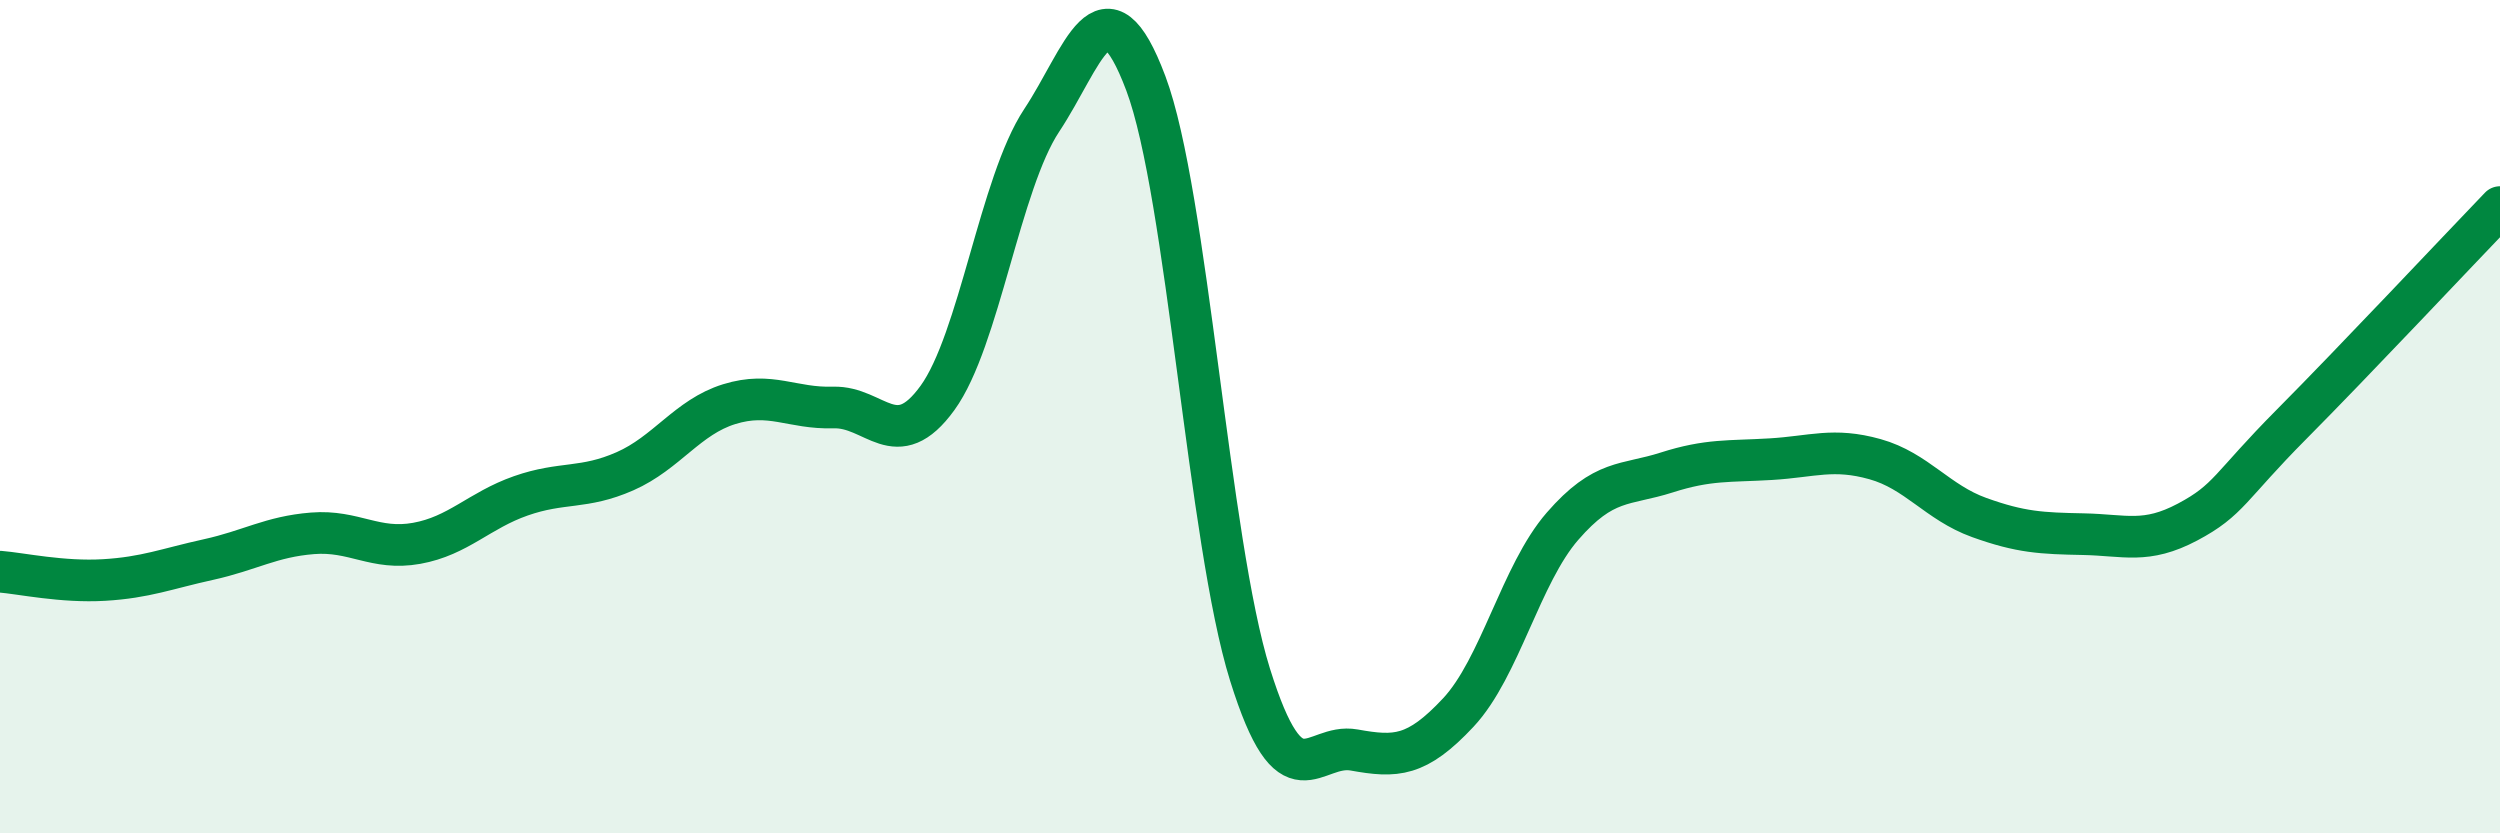
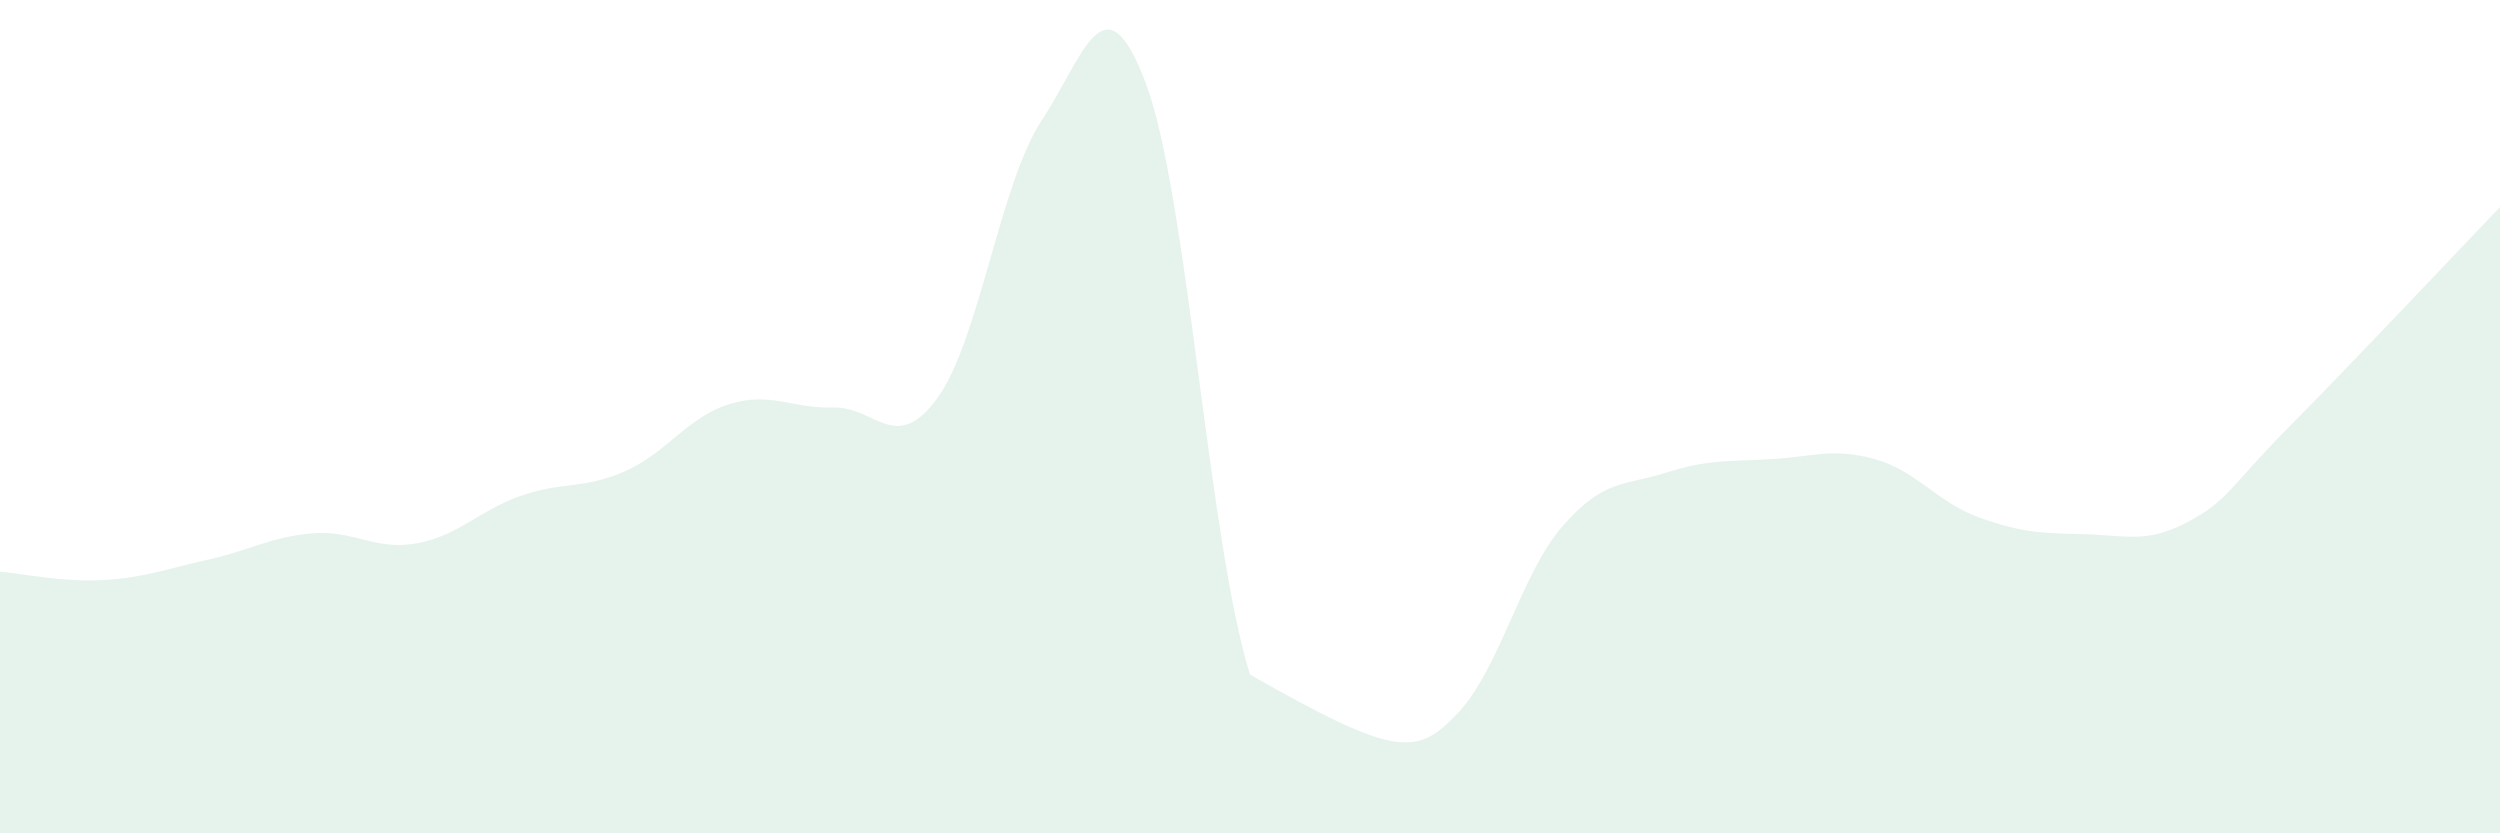
<svg xmlns="http://www.w3.org/2000/svg" width="60" height="20" viewBox="0 0 60 20">
-   <path d="M 0,13.72 C 0.5,13.76 1.5,13.98 2.5,13.92 C 3.5,13.86 4,13.65 5,13.43 C 6,13.21 6.5,12.88 7.5,12.8 C 8.5,12.72 9,13.22 10,13.04 C 11,12.86 11.5,12.25 12.5,11.9 C 13.5,11.55 14,11.75 15,11.31 C 16,10.87 16.5,10.01 17.5,9.7 C 18.5,9.39 19,9.81 20,9.78 C 21,9.75 21.5,10.93 22.5,9.55 C 23.5,8.17 24,4.4 25,2.89 C 26,1.38 26.5,-0.66 27.5,2 C 28.5,4.66 29,12.99 30,16.19 C 31,19.39 31.5,17.82 32.5,18 C 33.5,18.18 34,18.17 35,17.1 C 36,16.03 36.5,13.78 37.5,12.63 C 38.5,11.48 39,11.66 40,11.34 C 41,11.02 41.5,11.08 42.5,11.02 C 43.5,10.96 44,10.74 45,11.02 C 46,11.3 46.5,12.06 47.5,12.42 C 48.5,12.78 49,12.8 50,12.82 C 51,12.84 51.5,13.06 52.5,12.53 C 53.5,12 53.5,11.69 55,10.18 C 56.5,8.67 59,6.01 60,4.97L60 20L0 20Z" fill="#008740" opacity="0.1" stroke-linecap="round" stroke-linejoin="round" />
-   <path d="M 0,13.72 C 0.5,13.76 1.5,13.98 2.5,13.92 C 3.5,13.86 4,13.65 5,13.43 C 6,13.21 6.5,12.88 7.5,12.8 C 8.5,12.72 9,13.22 10,13.04 C 11,12.86 11.5,12.25 12.5,11.9 C 13.5,11.55 14,11.75 15,11.31 C 16,10.87 16.5,10.01 17.5,9.7 C 18.5,9.39 19,9.81 20,9.78 C 21,9.75 21.5,10.93 22.5,9.55 C 23.5,8.17 24,4.4 25,2.89 C 26,1.38 26.5,-0.66 27.5,2 C 28.5,4.66 29,12.99 30,16.19 C 31,19.39 31.5,17.82 32.5,18 C 33.5,18.18 34,18.17 35,17.1 C 36,16.03 36.5,13.78 37.5,12.63 C 38.5,11.48 39,11.66 40,11.34 C 41,11.02 41.5,11.08 42.5,11.02 C 43.5,10.96 44,10.74 45,11.02 C 46,11.3 46.5,12.06 47.5,12.42 C 48.5,12.78 49,12.8 50,12.82 C 51,12.84 51.5,13.06 52.5,12.53 C 53.5,12 53.5,11.69 55,10.18 C 56.5,8.67 59,6.01 60,4.97" stroke="#008740" stroke-width="1" fill="none" stroke-linecap="round" stroke-linejoin="round" />
+   <path d="M 0,13.72 C 0.5,13.76 1.5,13.98 2.5,13.92 C 3.5,13.86 4,13.65 5,13.43 C 6,13.21 6.5,12.88 7.5,12.8 C 8.5,12.72 9,13.22 10,13.04 C 11,12.86 11.5,12.25 12.5,11.9 C 13.5,11.55 14,11.75 15,11.31 C 16,10.87 16.5,10.01 17.5,9.7 C 18.5,9.39 19,9.81 20,9.78 C 21,9.75 21.5,10.93 22.5,9.55 C 23.5,8.17 24,4.4 25,2.89 C 26,1.38 26.5,-0.66 27.5,2 C 28.5,4.66 29,12.99 30,16.19 C 33.5,18.18 34,18.17 35,17.1 C 36,16.03 36.5,13.78 37.5,12.63 C 38.5,11.48 39,11.66 40,11.34 C 41,11.02 41.5,11.08 42.5,11.02 C 43.5,10.96 44,10.74 45,11.02 C 46,11.3 46.5,12.06 47.5,12.42 C 48.5,12.78 49,12.8 50,12.82 C 51,12.84 51.5,13.06 52.5,12.53 C 53.5,12 53.5,11.69 55,10.18 C 56.5,8.67 59,6.01 60,4.97L60 20L0 20Z" fill="#008740" opacity="0.1" stroke-linecap="round" stroke-linejoin="round" />
</svg>